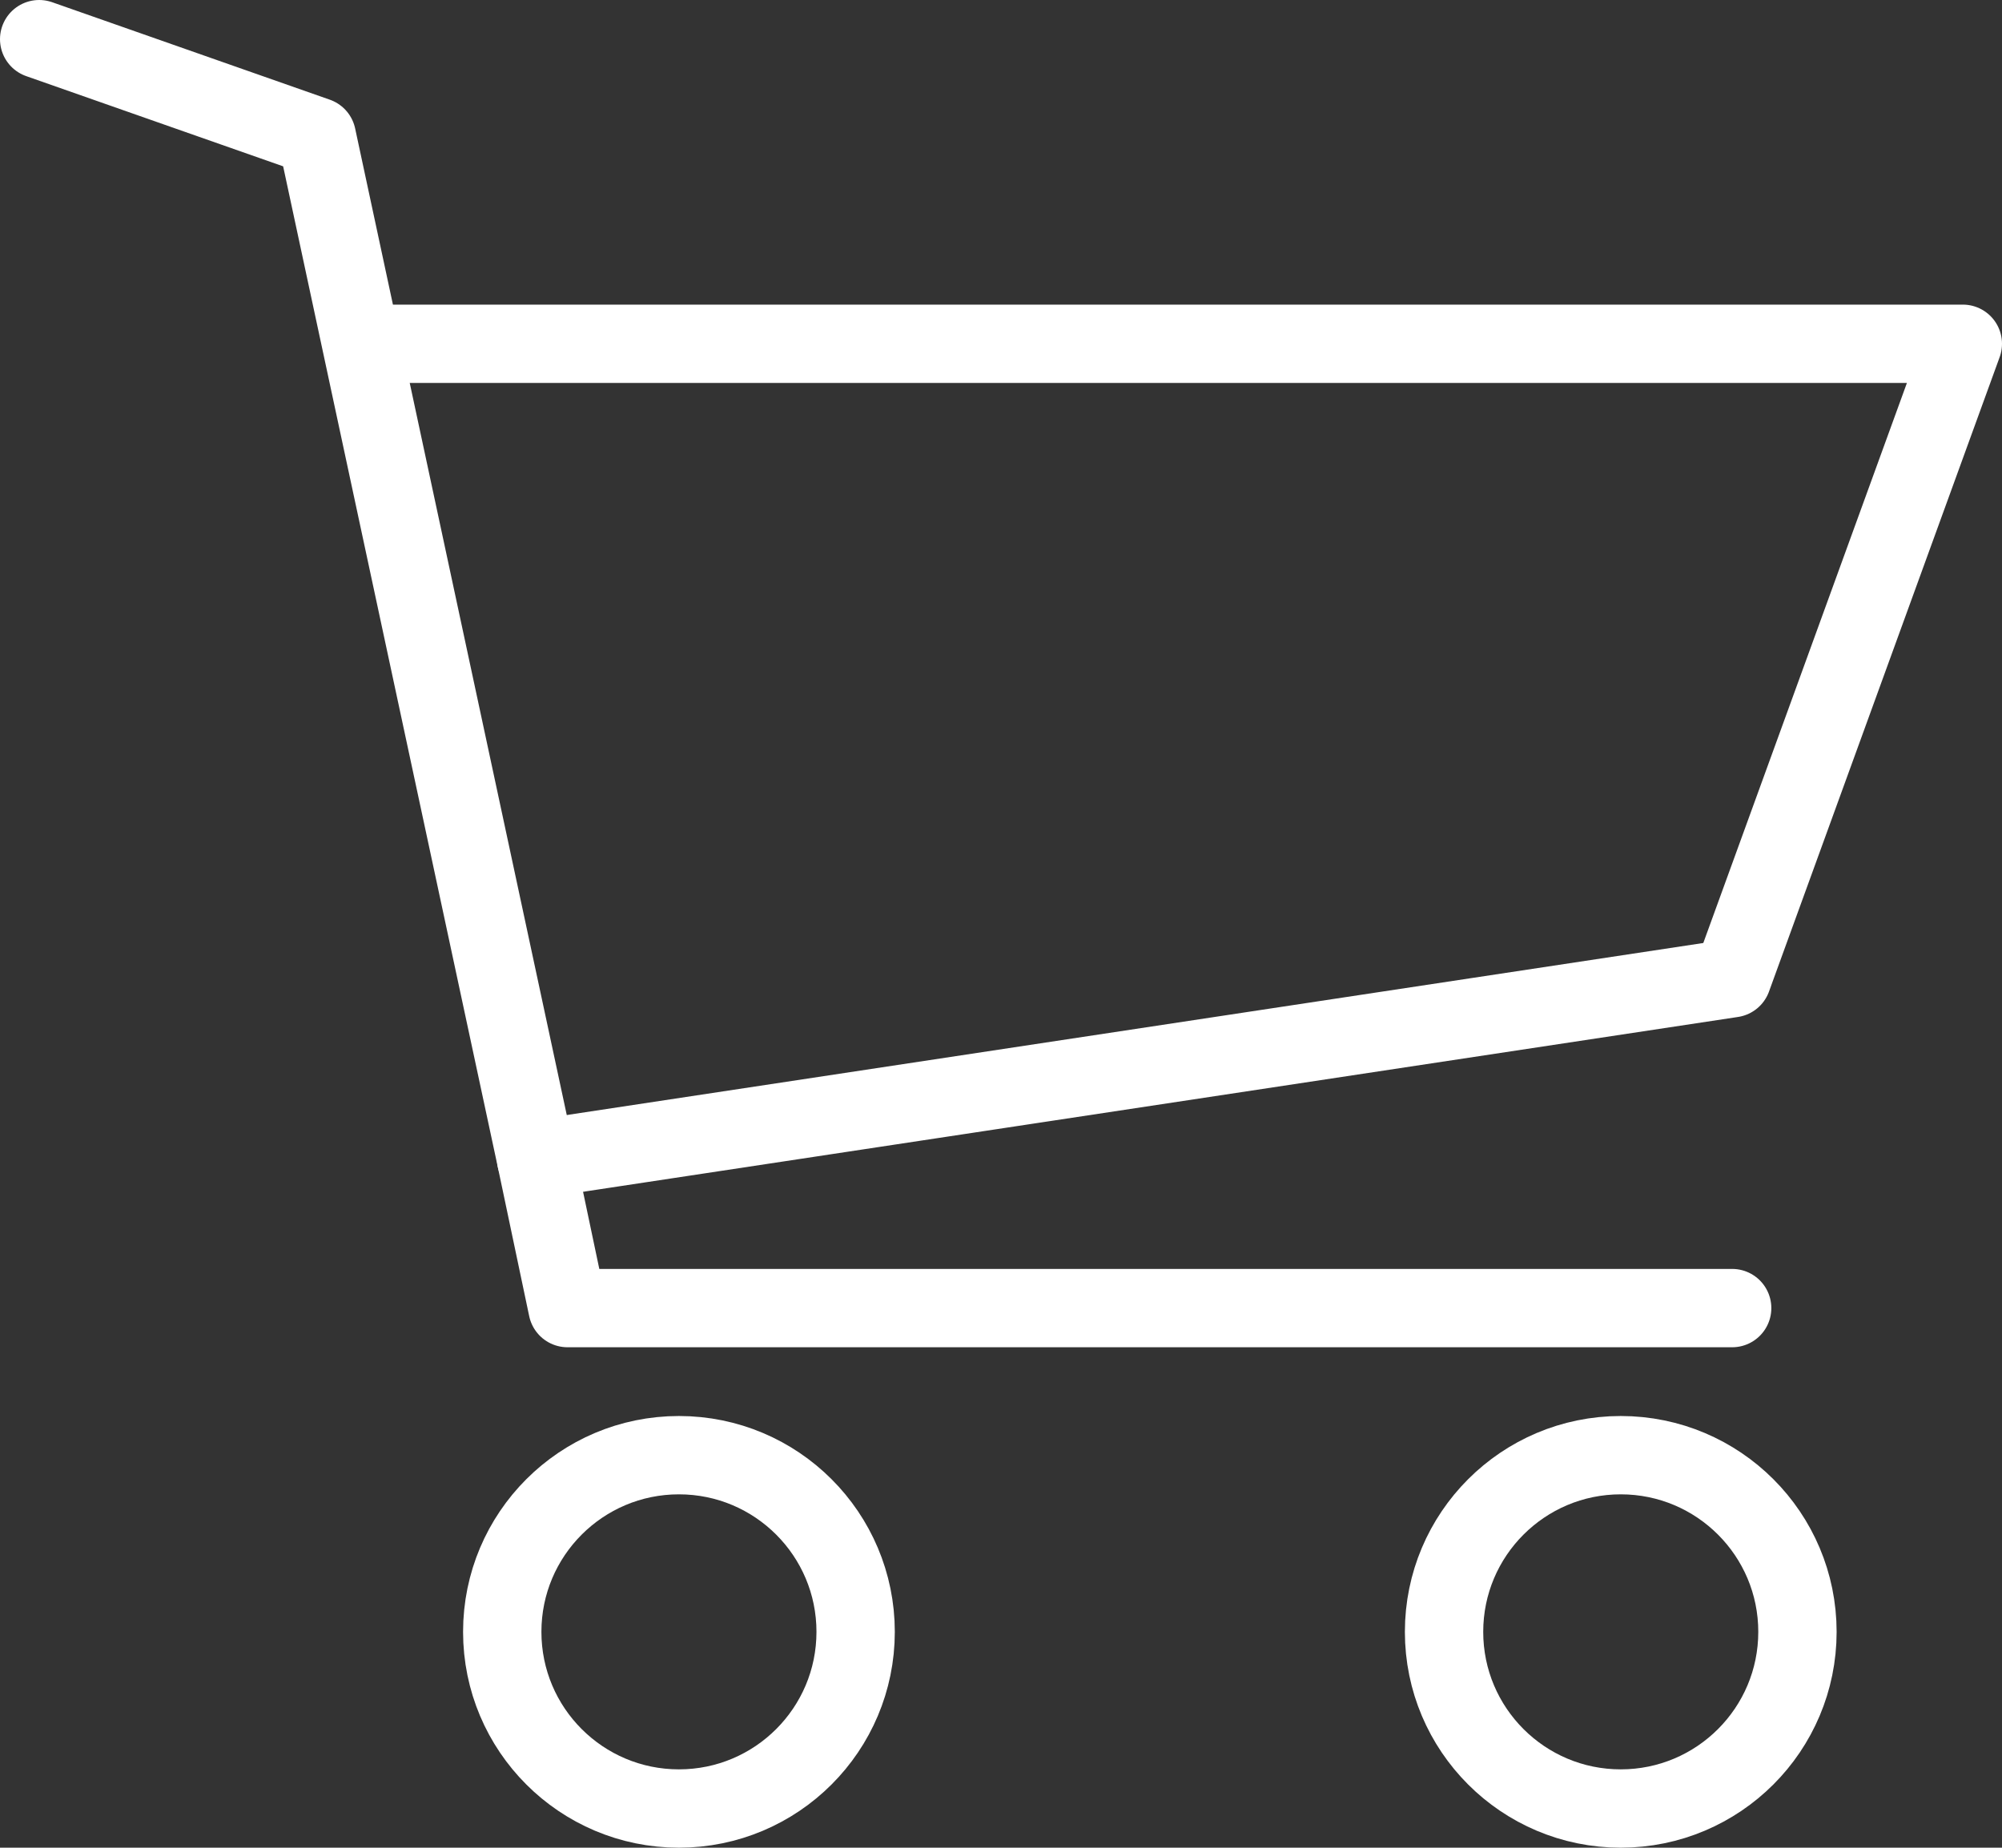
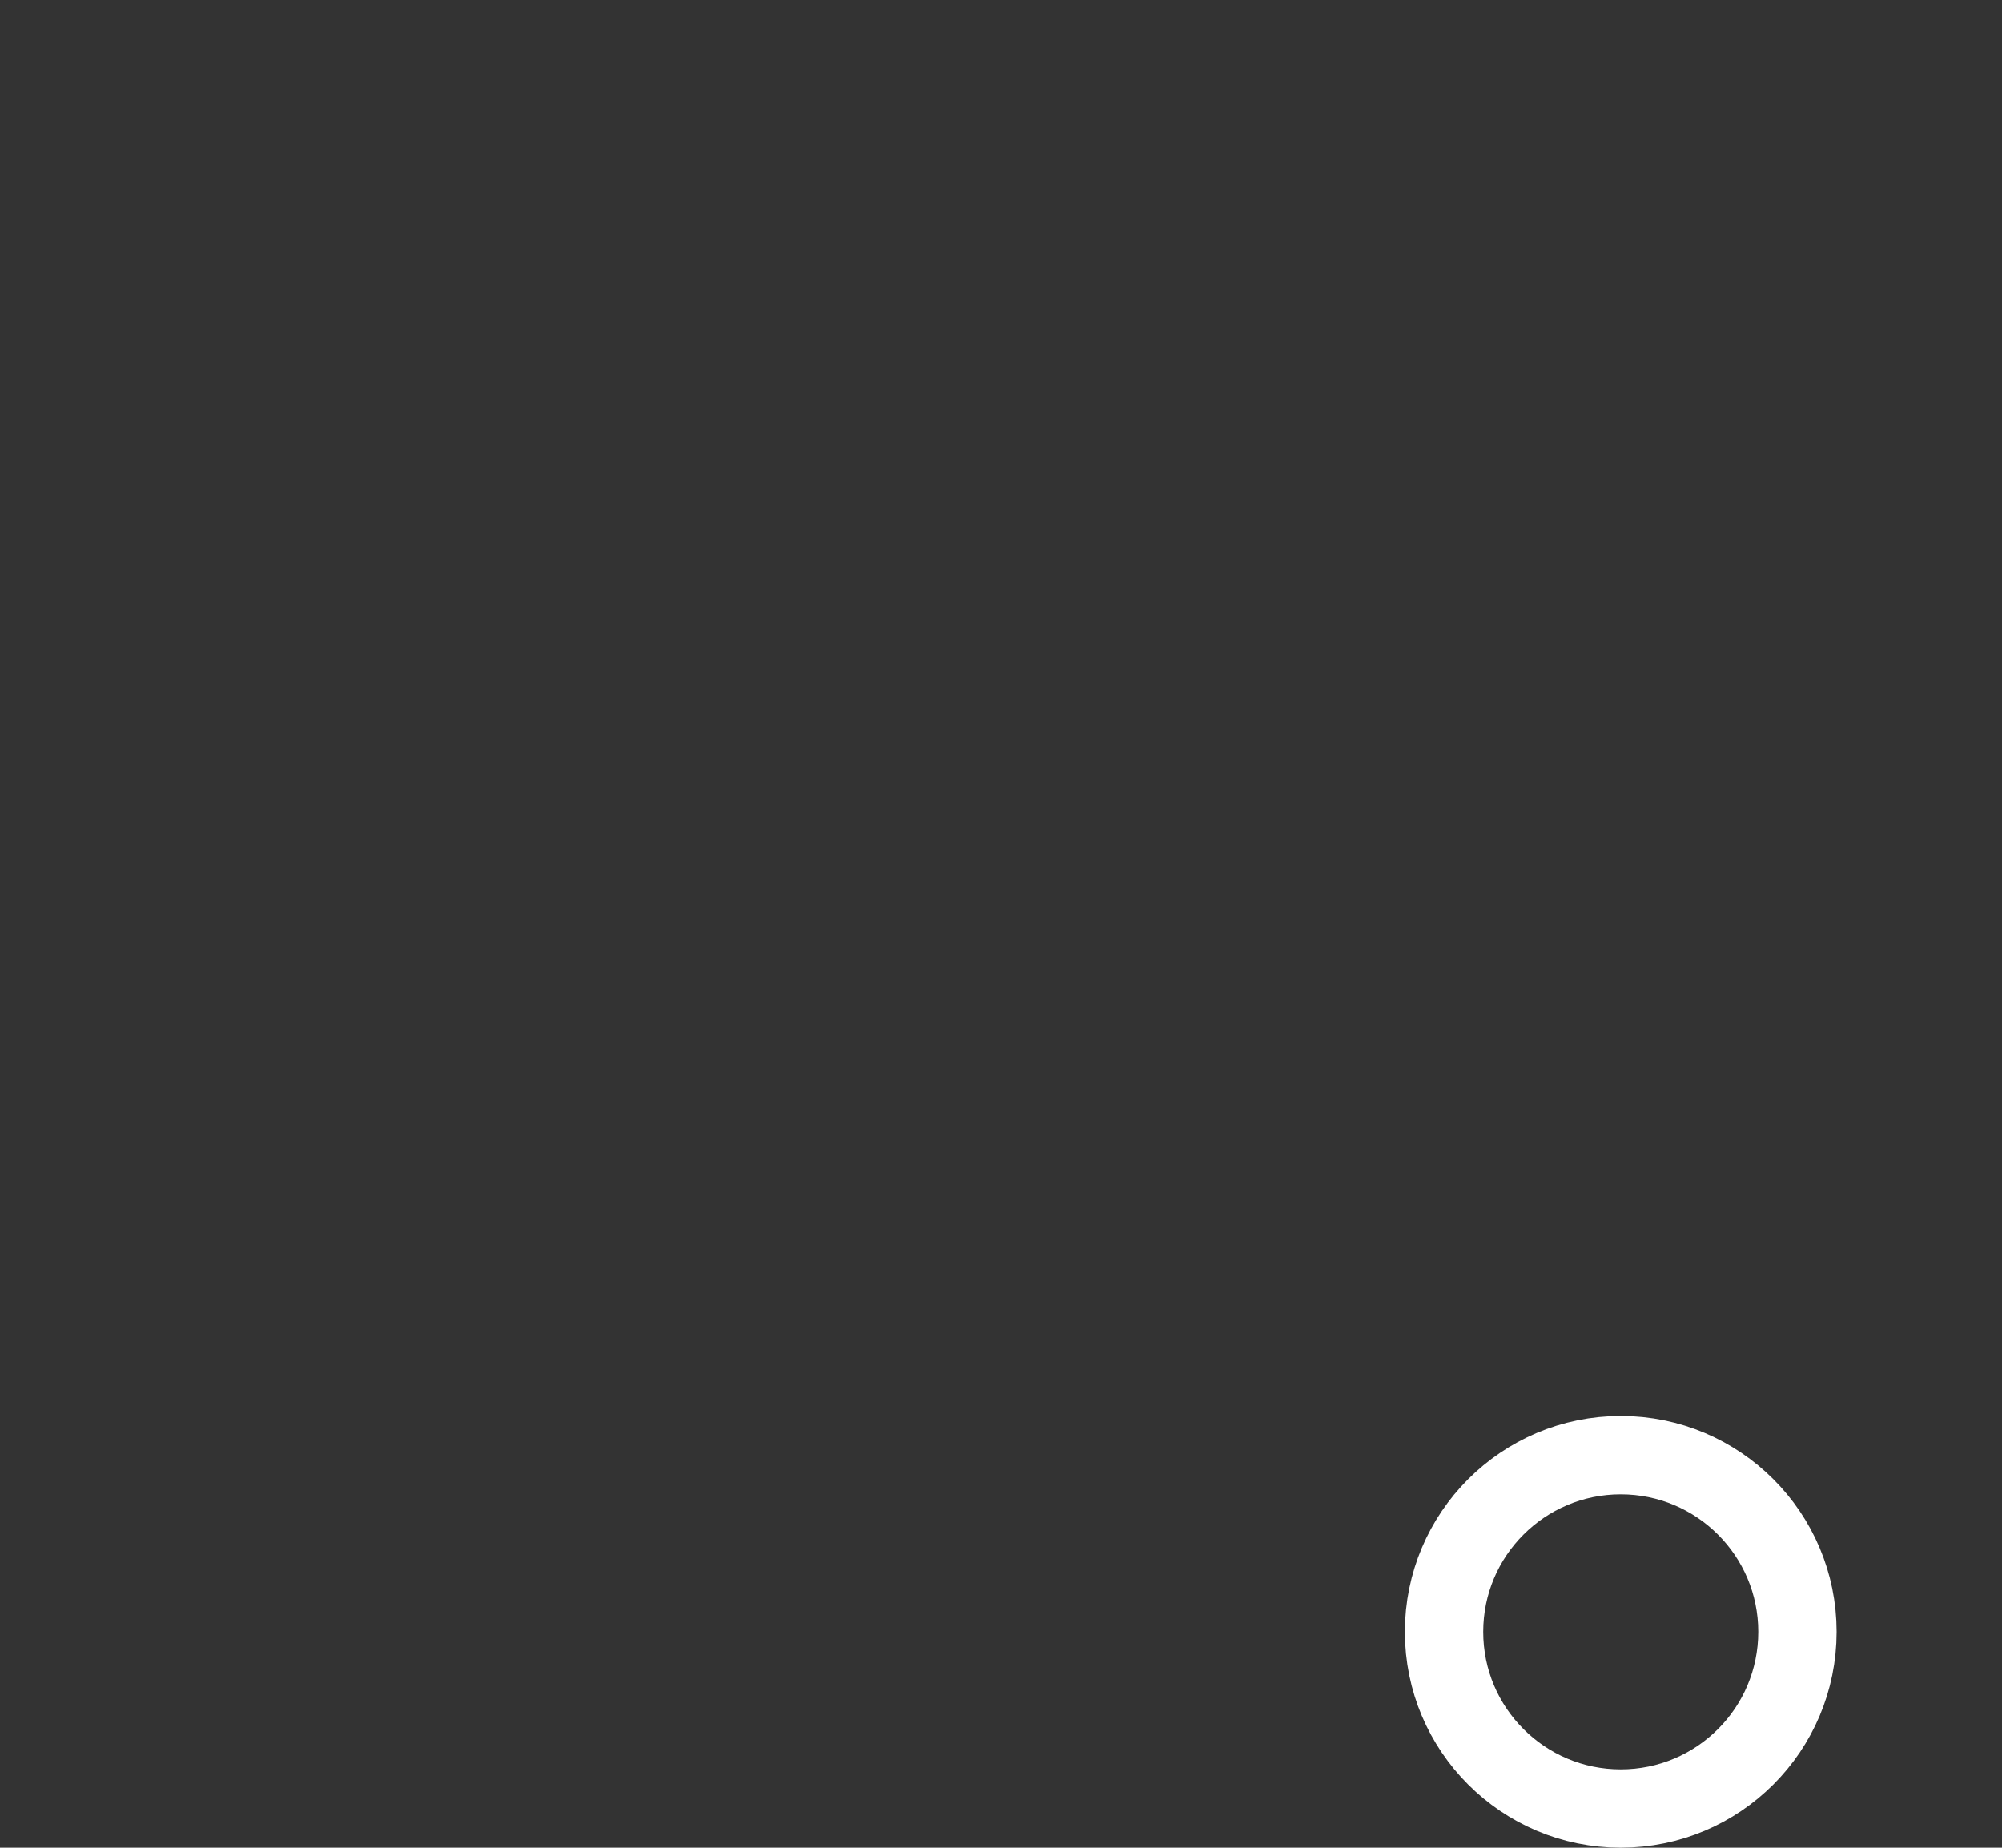
<svg xmlns="http://www.w3.org/2000/svg" id="Ebene_11" style="enable-background:new 0 0 230 212.3;" version="1.1" viewBox="0 0 230 212.3" x="0px" xml:space="preserve" y="0px">
  <rect x="0" y="0" width="230" height="212.3" fill="#333333" stroke="none" />
  <style type="text/css">
	.st0{fill:none;stroke:#FFFFFF;stroke-width:9;stroke-linecap:round;stroke-linejoin:round;}
</style>
-   <polyline class="st0" points="4.5,4.5 36.4,15.7 61.6,133.2 65.2,150.3 199,150.3 " />
-   <polyline class="st0" points="61.6,133.2 199,112.4 225.5,39.5 42.4,39.5 " />
-   <circle class="st0" cx="78" cy="187.5" r="20.3" />
  <circle class="st0" cx="186.2" cy="187.5" r="20.3" />
</svg>